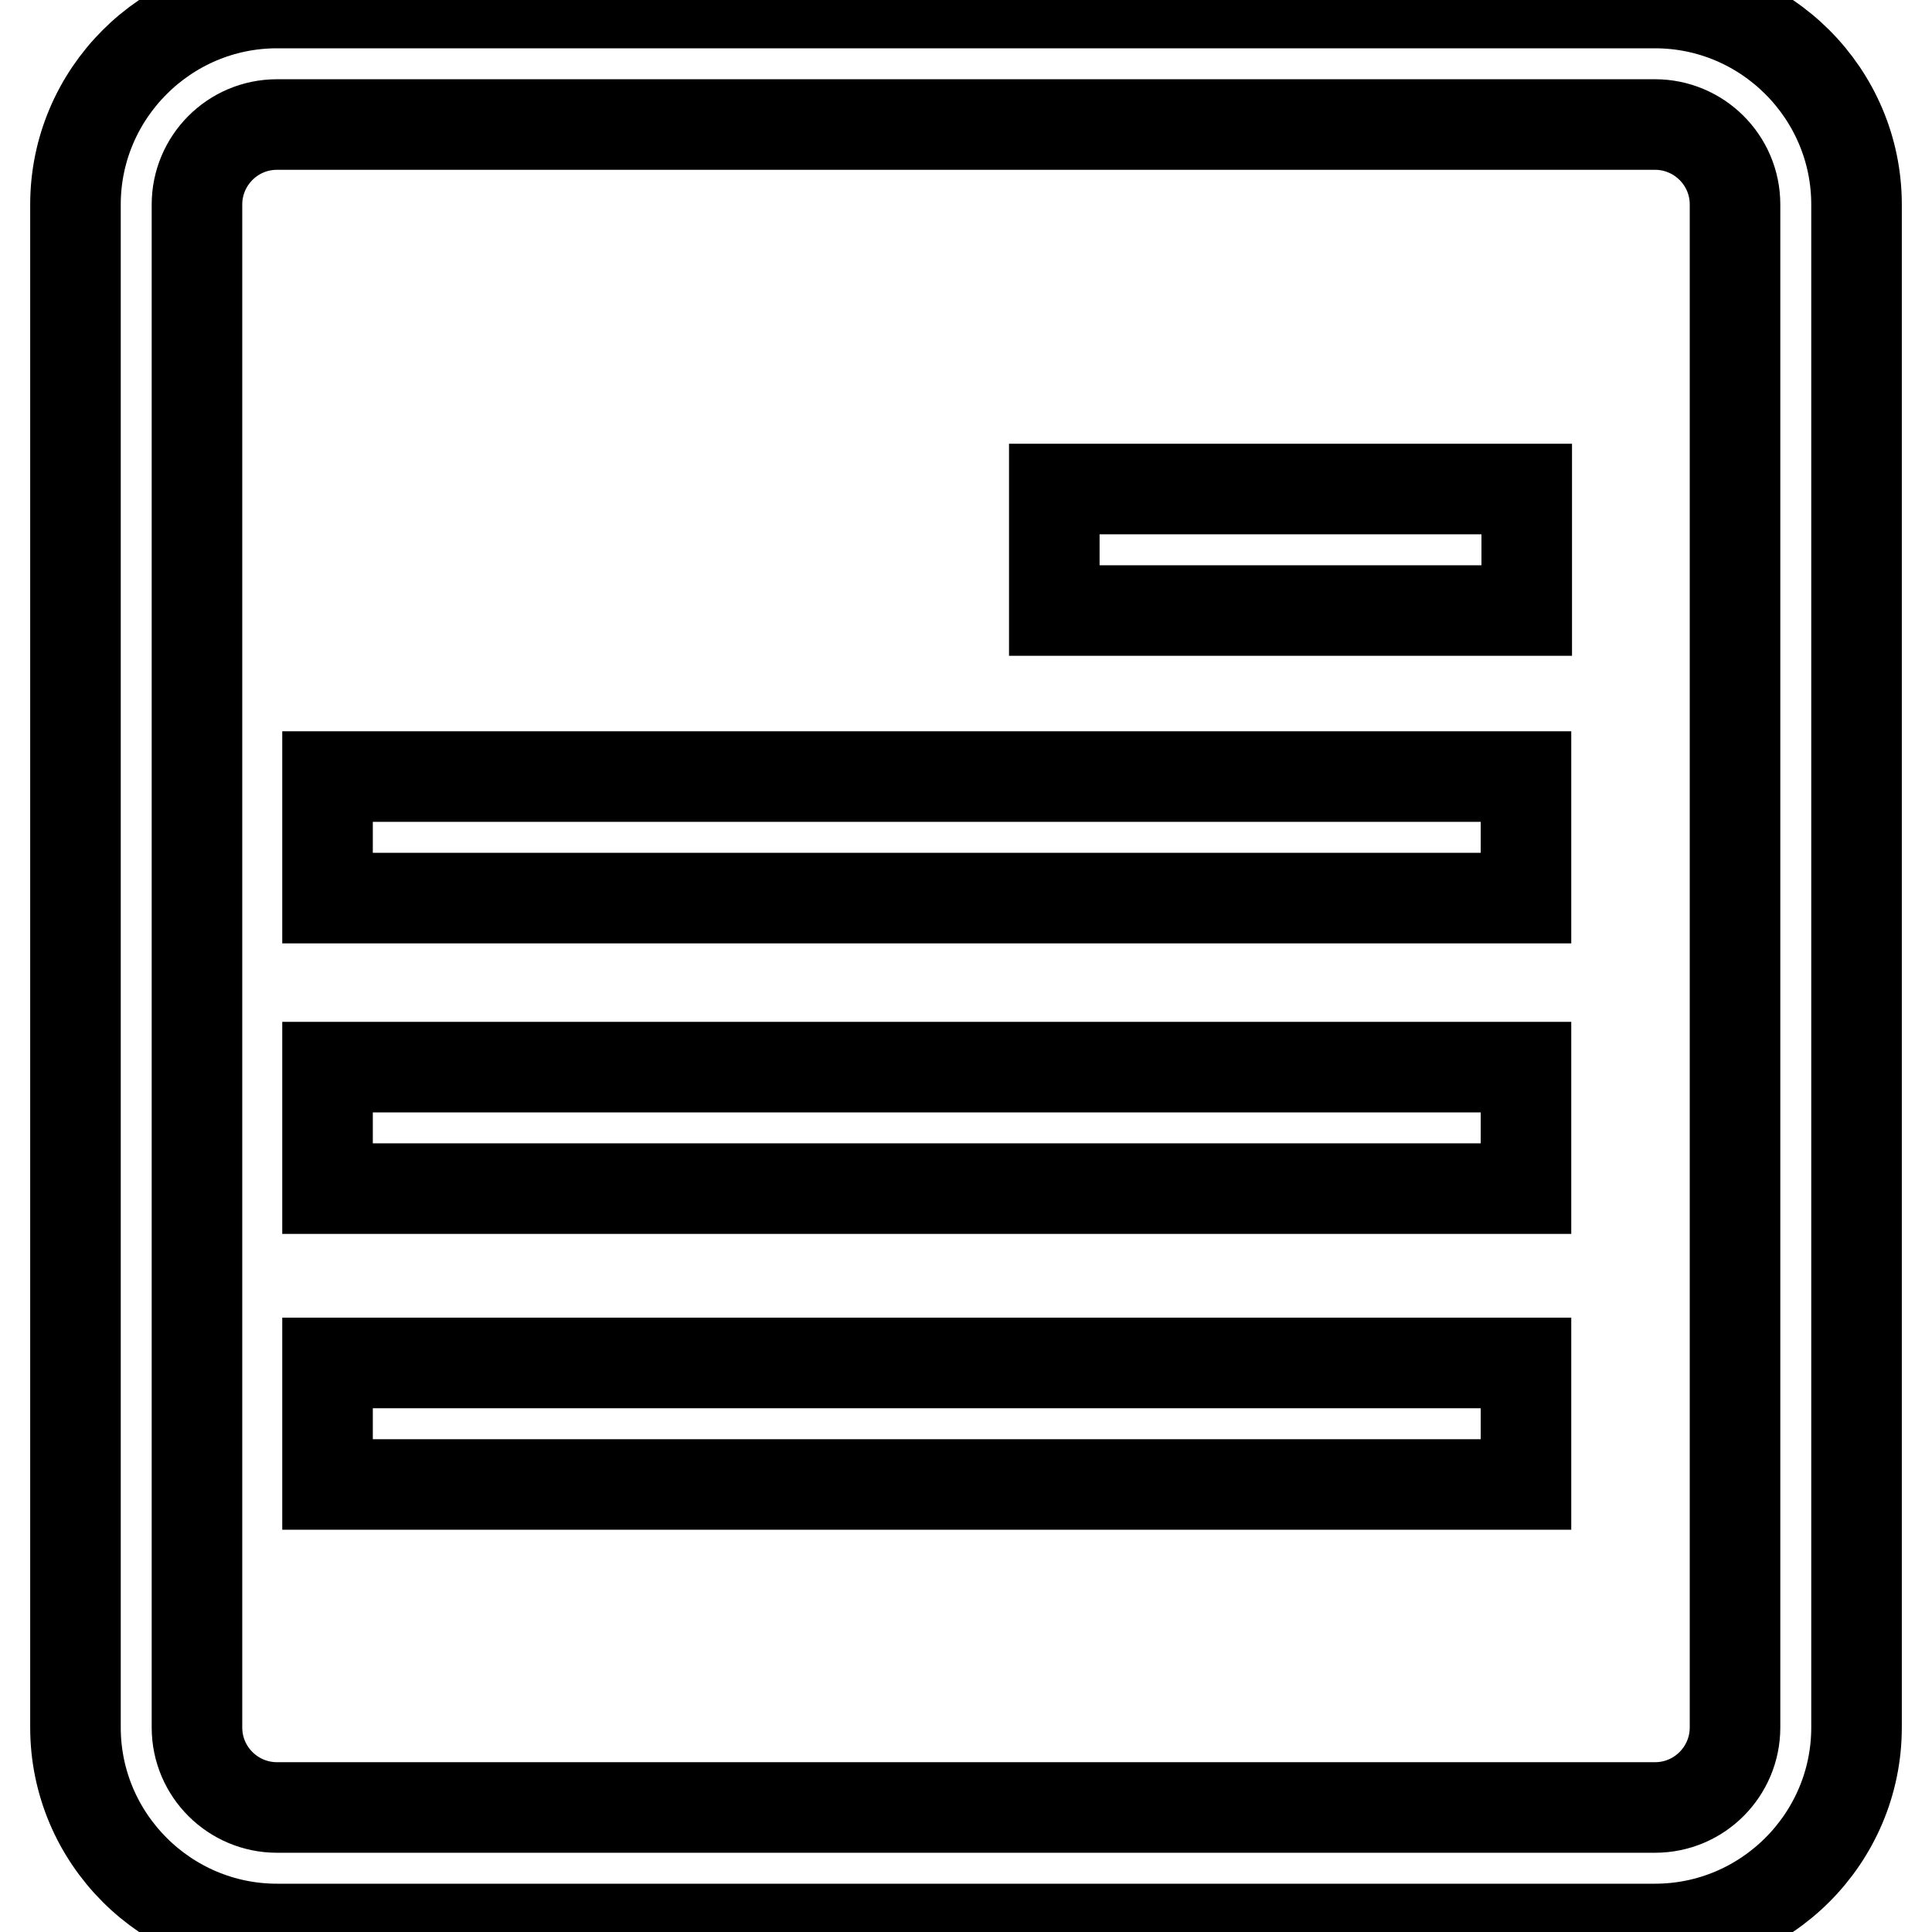
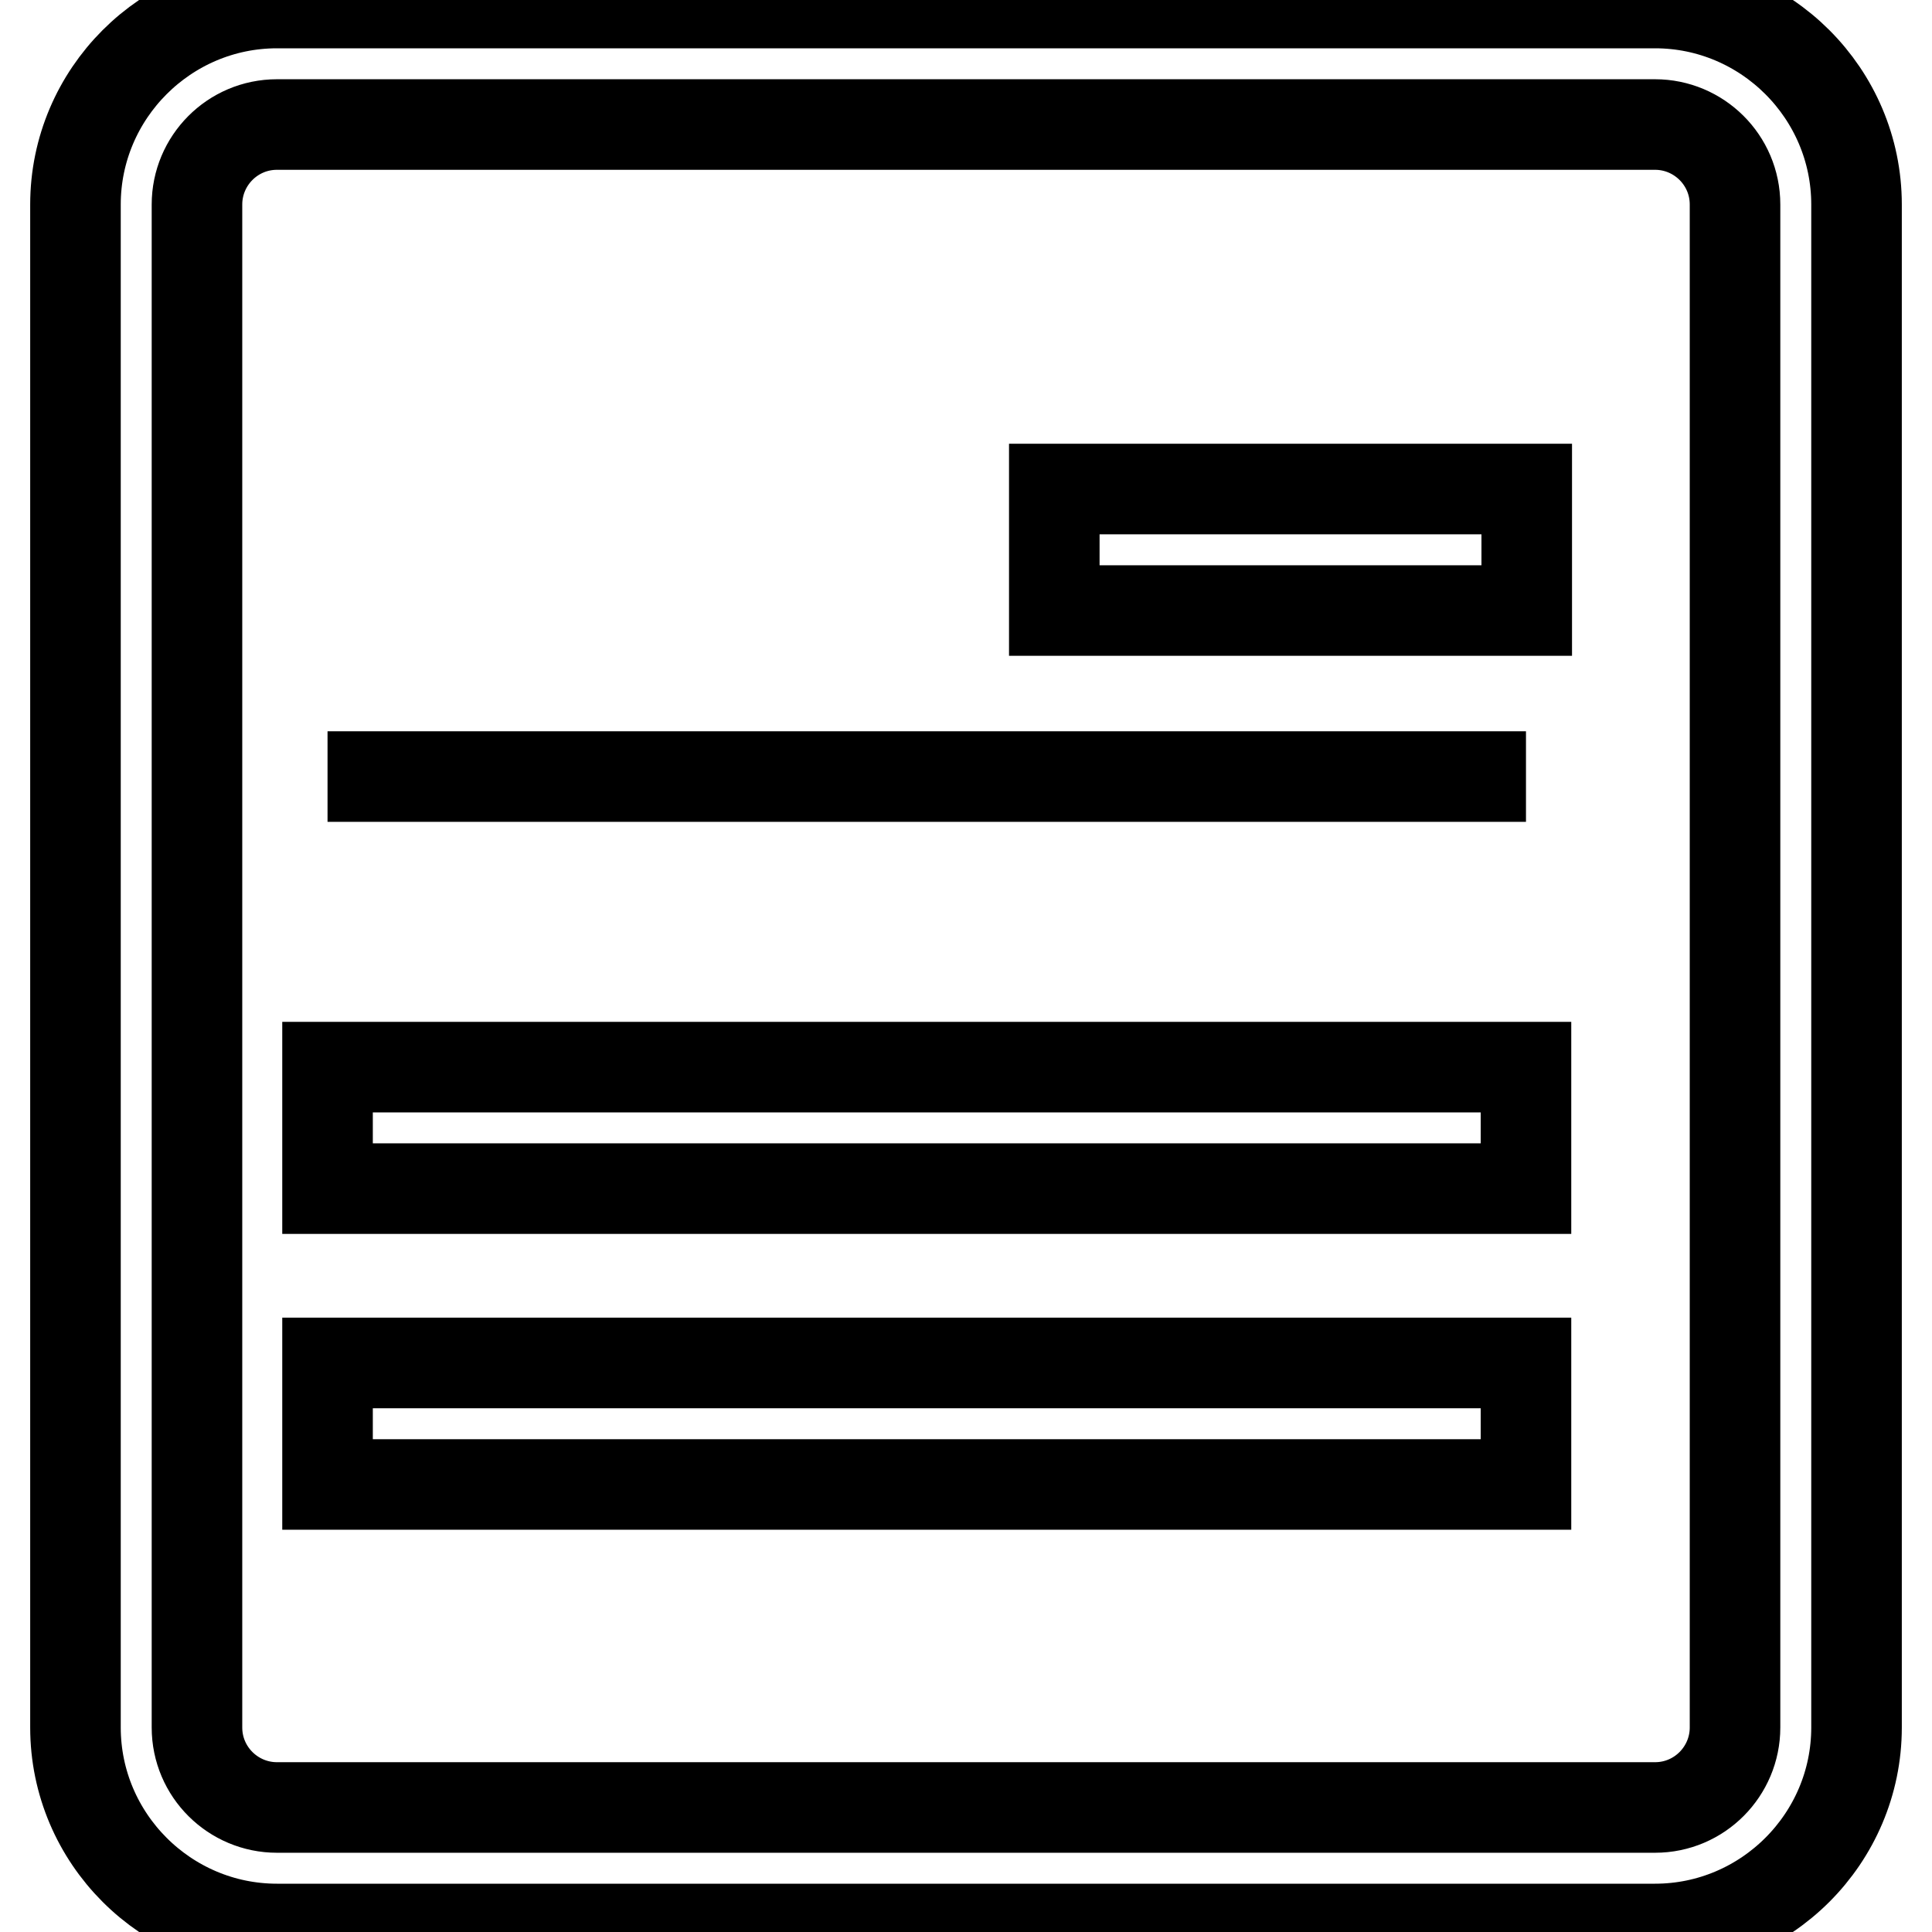
<svg xmlns="http://www.w3.org/2000/svg" version="1.1" x="0px" y="0px" viewBox="0 0 256 256" enable-background="new 0 0 256 256" xml:space="preserve">
  <g>
-     <path stroke-width="12" fill-opacity="0" stroke="#000000" d="M219.3,255.6H36.7c-14.7,0-26.7-12-26.7-26.7V27.1C10,12.4,22,0.4,36.7,0.4h182.6c14.7,0,26.7,12,26.7,26.7 v201.8C246,243.6,234,255.6,219.3,255.6z M36.7,16.5c-5.9,0-10.6,4.8-10.6,10.6v201.8c0,5.9,4.8,10.6,10.6,10.6h182.6 c5.9,0,10.6-4.8,10.6-10.6V27.1c0-5.9-4.8-10.6-10.6-10.6H36.7z M139.7,64.8h62.6v16.1h-62.6V64.8z M43.4,102.9h158.8V119H43.4 V102.9z M43.4,141.4h158.8v16.1H43.4V141.4z M43.4,180.6h158.8v16.1H43.4V180.6z" />
+     <path stroke-width="12" fill-opacity="0" stroke="#000000" d="M219.3,255.6H36.7c-14.7,0-26.7-12-26.7-26.7V27.1C10,12.4,22,0.4,36.7,0.4h182.6c14.7,0,26.7,12,26.7,26.7 v201.8C246,243.6,234,255.6,219.3,255.6z M36.7,16.5c-5.9,0-10.6,4.8-10.6,10.6v201.8c0,5.9,4.8,10.6,10.6,10.6h182.6 c5.9,0,10.6-4.8,10.6-10.6V27.1c0-5.9-4.8-10.6-10.6-10.6H36.7z M139.7,64.8h62.6v16.1h-62.6V64.8z M43.4,102.9h158.8H43.4 V102.9z M43.4,141.4h158.8v16.1H43.4V141.4z M43.4,180.6h158.8v16.1H43.4V180.6z" />
  </g>
</svg>